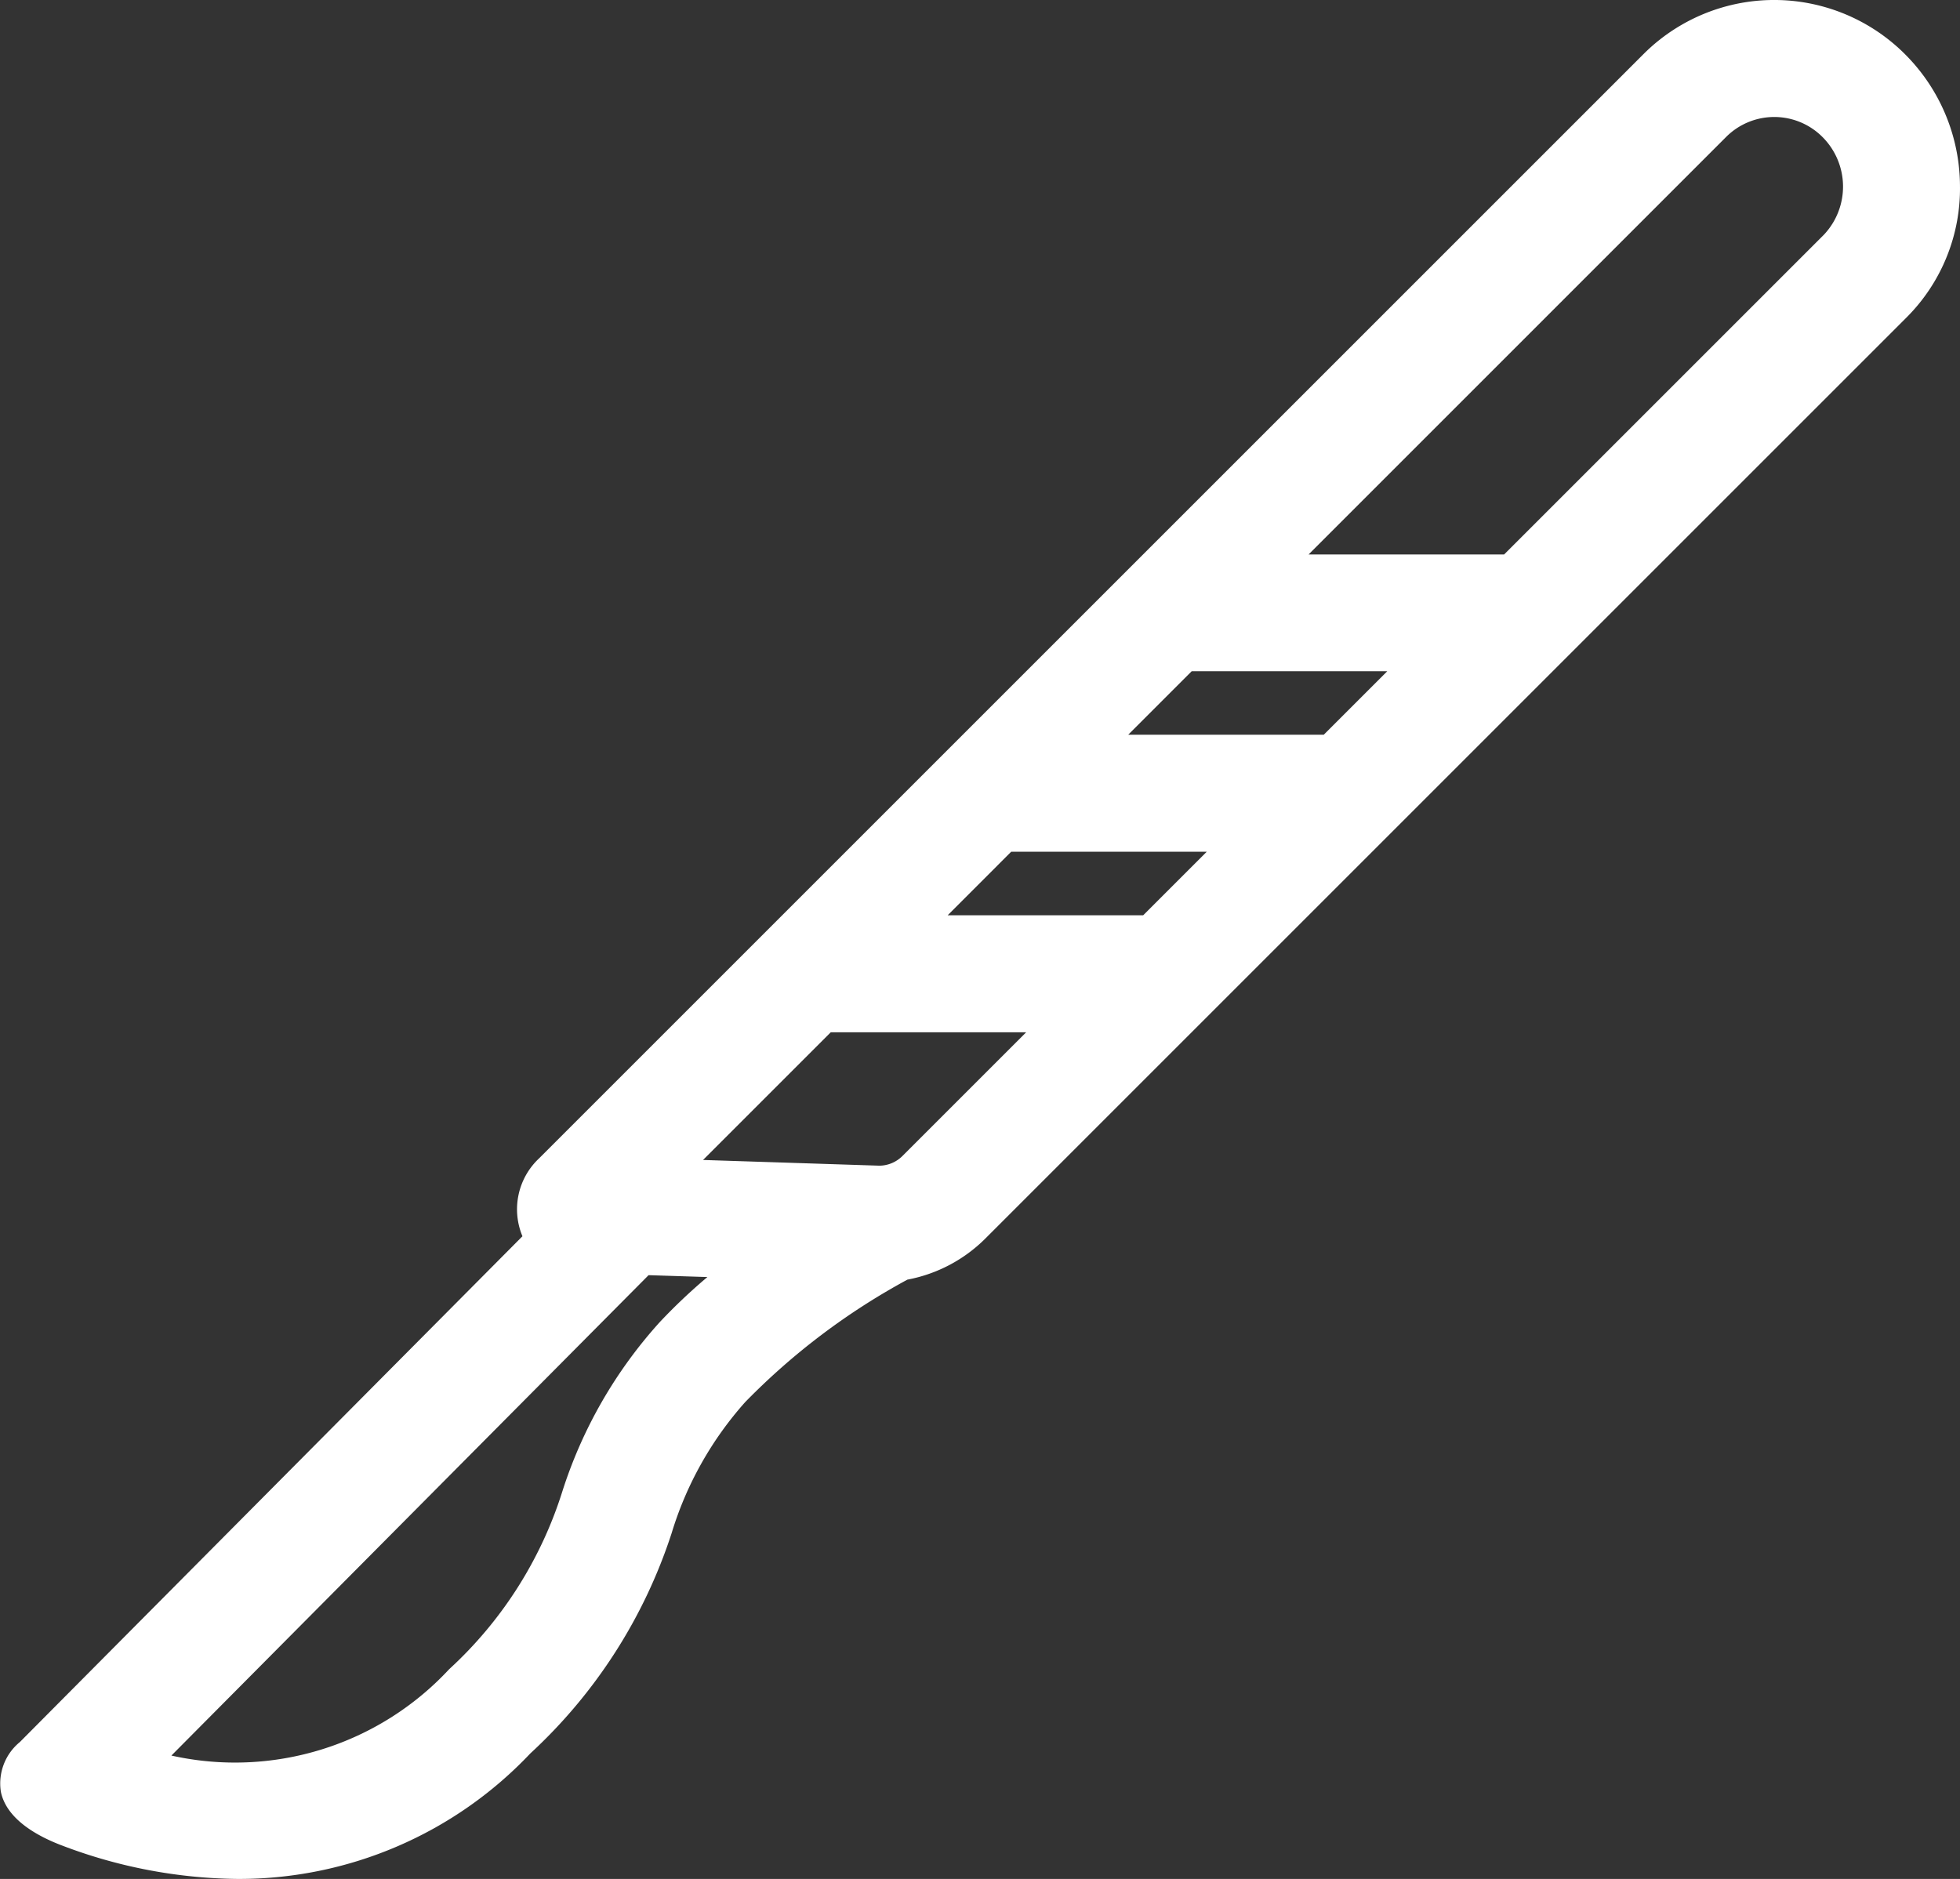
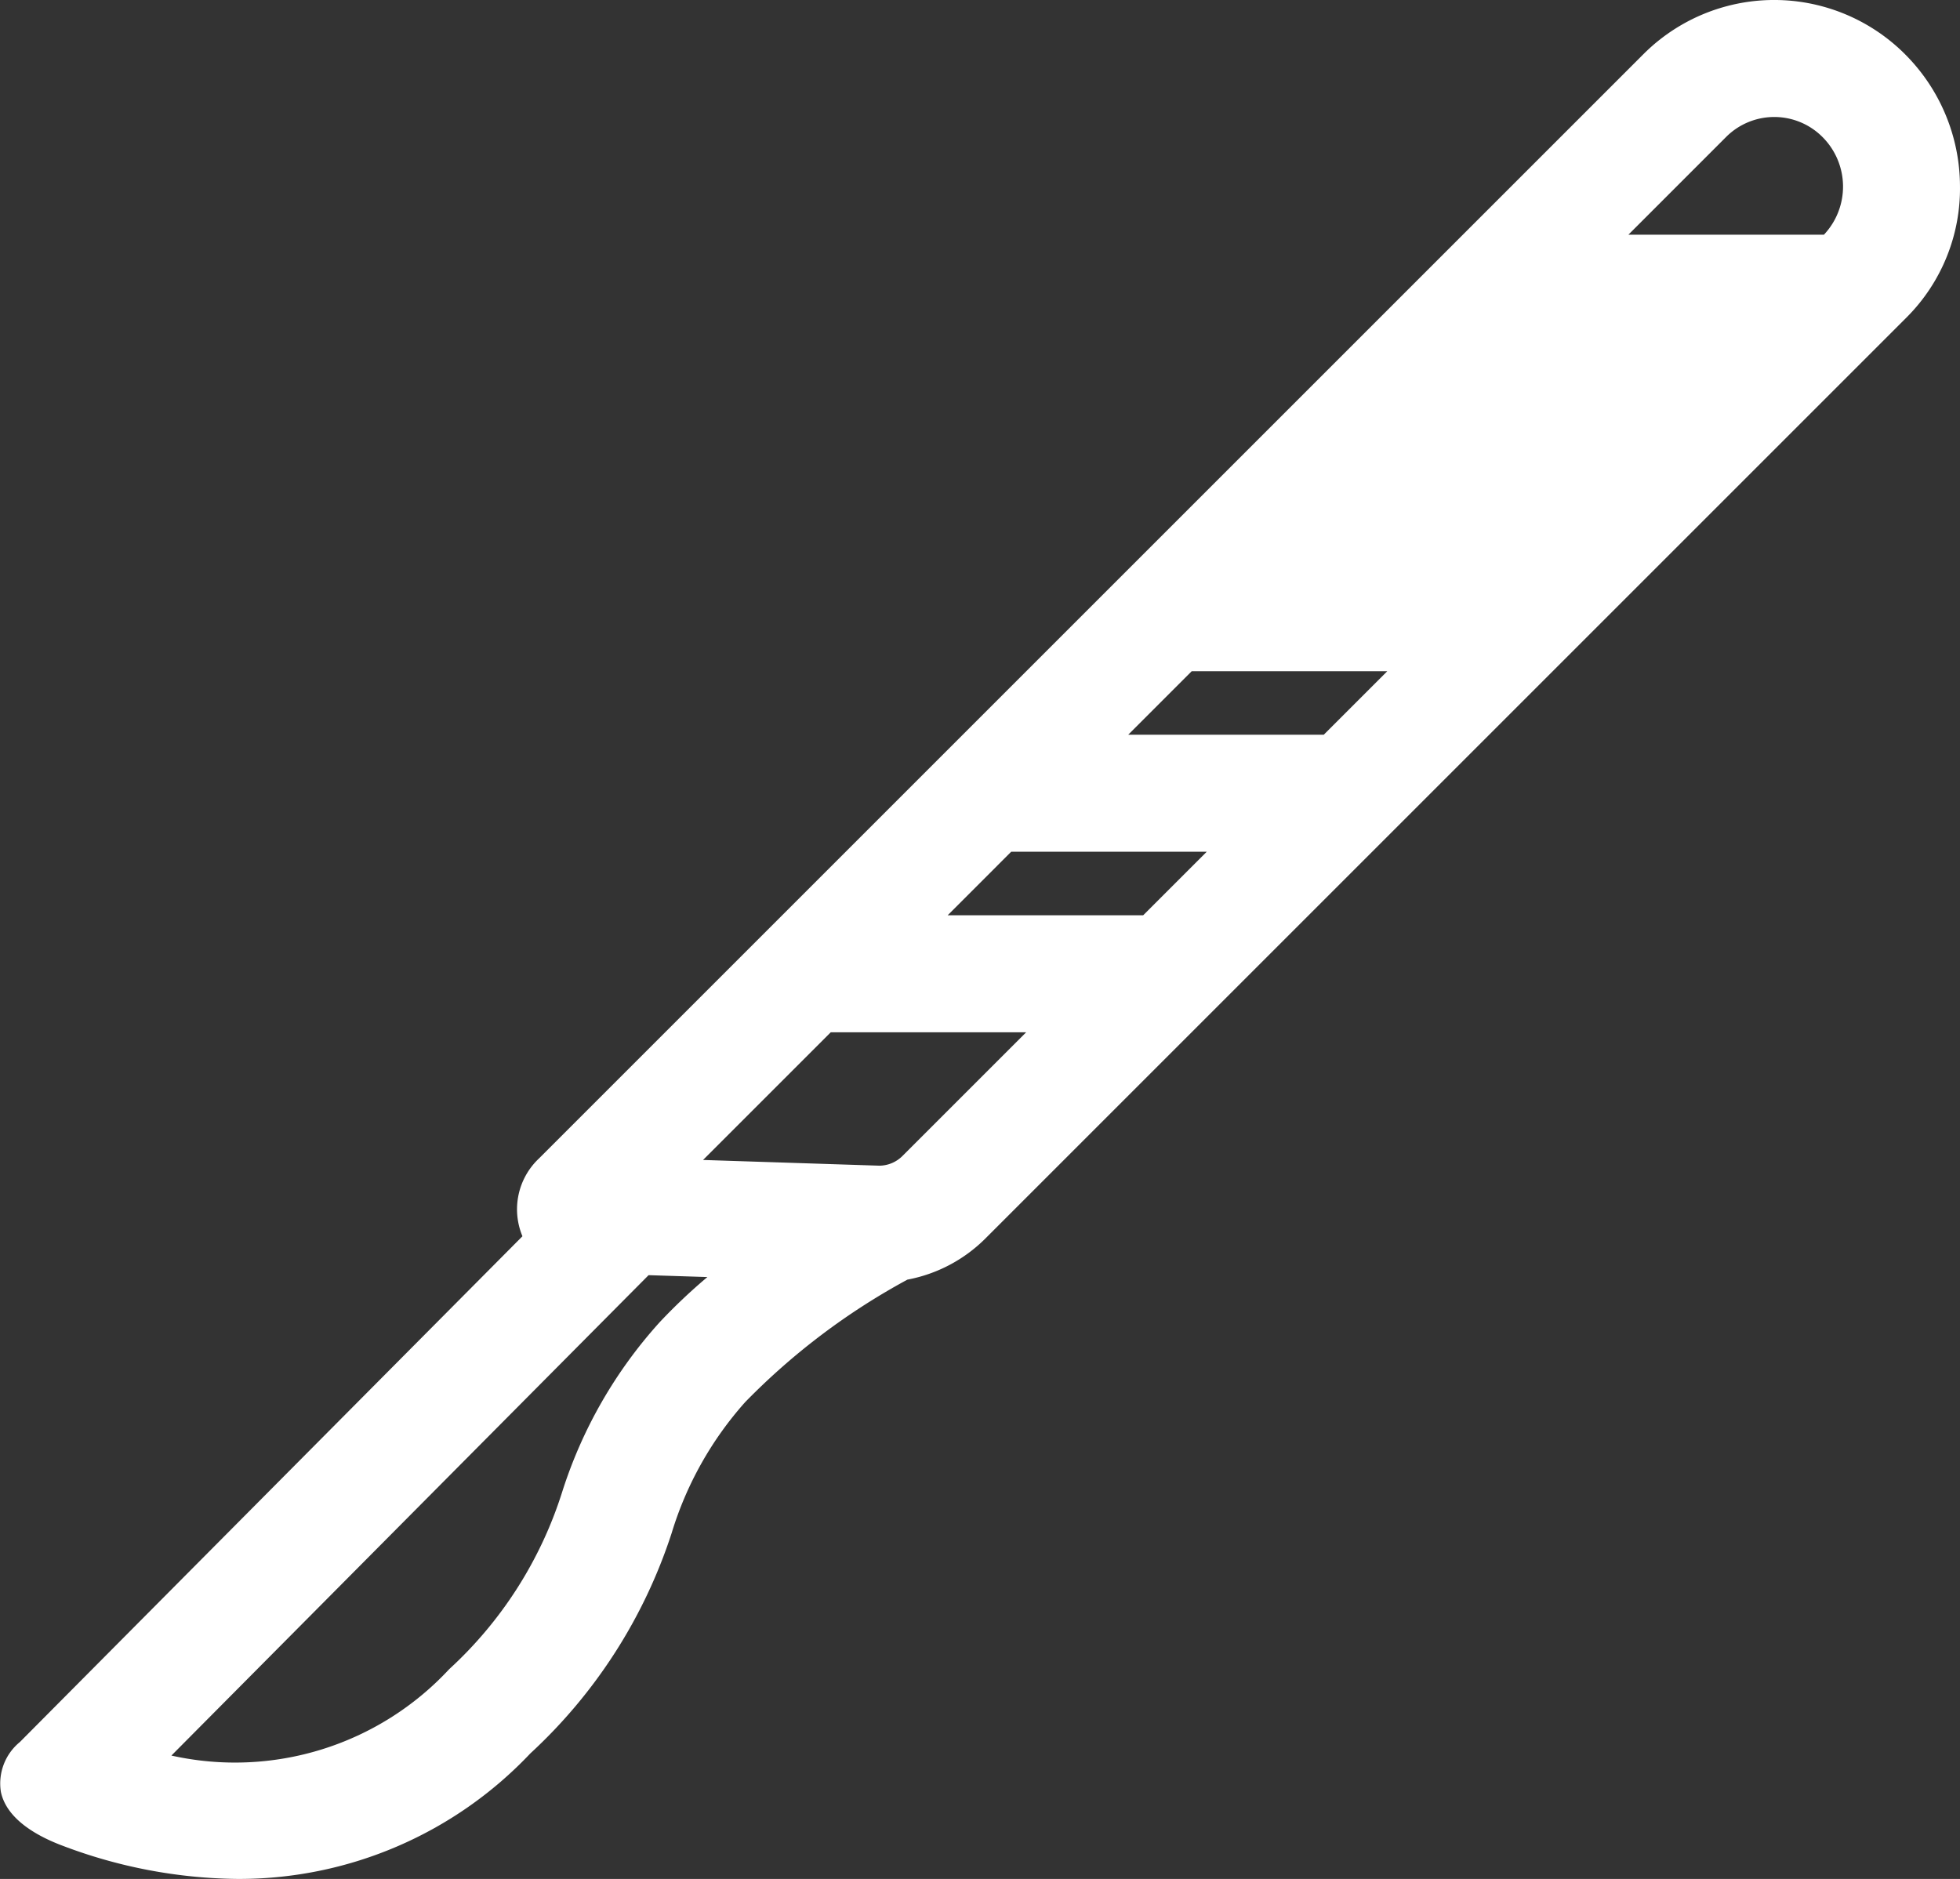
<svg xmlns="http://www.w3.org/2000/svg" width="75.988" height="72.855" viewBox="0 0 75.988 72.855">
  <rect x="0" y="0" width="75.988" height="72.855" fill="#333333" stroke="none" />
  <g transform="translate(-1108.129 -1810.322)">
-     <path d="M150.829,2.1a7.168,7.168,0,0,0-10.139,0L97.876,44.914a2.707,2.707,0,0,0-.646,3.021L77.747,67.545a2.076,2.076,0,0,0-.736,1.943c.229,1.061,1.42,1.713,2.378,2.074A19.583,19.583,0,0,0,86.2,72.855a15.539,15.539,0,0,0,11.335-4.866,20.049,20.049,0,0,0,5.476-8.533,13.54,13.54,0,0,1,2.854-5.09,26.243,26.243,0,0,1,6.29-4.749,5.788,5.788,0,0,0,3.028-1.6L150.9,12.3A7.069,7.069,0,0,0,152.962,7.2a7.258,7.258,0,0,0-2.133-5.1M104.4,49.517a21.91,21.91,0,0,0-1.848,1.749,17.881,17.881,0,0,0-3.787,6.6,15.752,15.752,0,0,1-4.371,6.852l-.01.01A11.329,11.329,0,0,1,83.62,68.071l18.5-18.627Zm12.359-9.491-4.785,4.785a1.284,1.284,0,0,1-.9.388l-6.842-.222,4.95-4.95Zm7-7-2.463,2.463h-7.58l2.462-2.463Zm7-7-2.463,2.463h-7.581l2.462-2.463ZM147.688,9.1l-12.4,12.4h-7.581L143.9,5.306a2.638,2.638,0,0,1,3.725,0,2.719,2.719,0,0,1,.066,3.791" transform="translate(1031.154 1810.322)" fill="#fff" />
+     <path d="M150.829,2.1a7.168,7.168,0,0,0-10.139,0L97.876,44.914a2.707,2.707,0,0,0-.646,3.021L77.747,67.545a2.076,2.076,0,0,0-.736,1.943c.229,1.061,1.42,1.713,2.378,2.074A19.583,19.583,0,0,0,86.2,72.855a15.539,15.539,0,0,0,11.335-4.866,20.049,20.049,0,0,0,5.476-8.533,13.54,13.54,0,0,1,2.854-5.09,26.243,26.243,0,0,1,6.29-4.749,5.788,5.788,0,0,0,3.028-1.6L150.9,12.3A7.069,7.069,0,0,0,152.962,7.2a7.258,7.258,0,0,0-2.133-5.1M104.4,49.517a21.91,21.91,0,0,0-1.848,1.749,17.881,17.881,0,0,0-3.787,6.6,15.752,15.752,0,0,1-4.371,6.852l-.01.01A11.329,11.329,0,0,1,83.62,68.071l18.5-18.627Zm12.359-9.491-4.785,4.785a1.284,1.284,0,0,1-.9.388l-6.842-.222,4.95-4.95Zm7-7-2.463,2.463h-7.58l2.462-2.463Zm7-7-2.463,2.463h-7.581l2.462-2.463ZM147.688,9.1h-7.581L143.9,5.306a2.638,2.638,0,0,1,3.725,0,2.719,2.719,0,0,1,.066,3.791" transform="translate(1031.154 1810.322)" fill="#fff" />
  </g>
</svg>